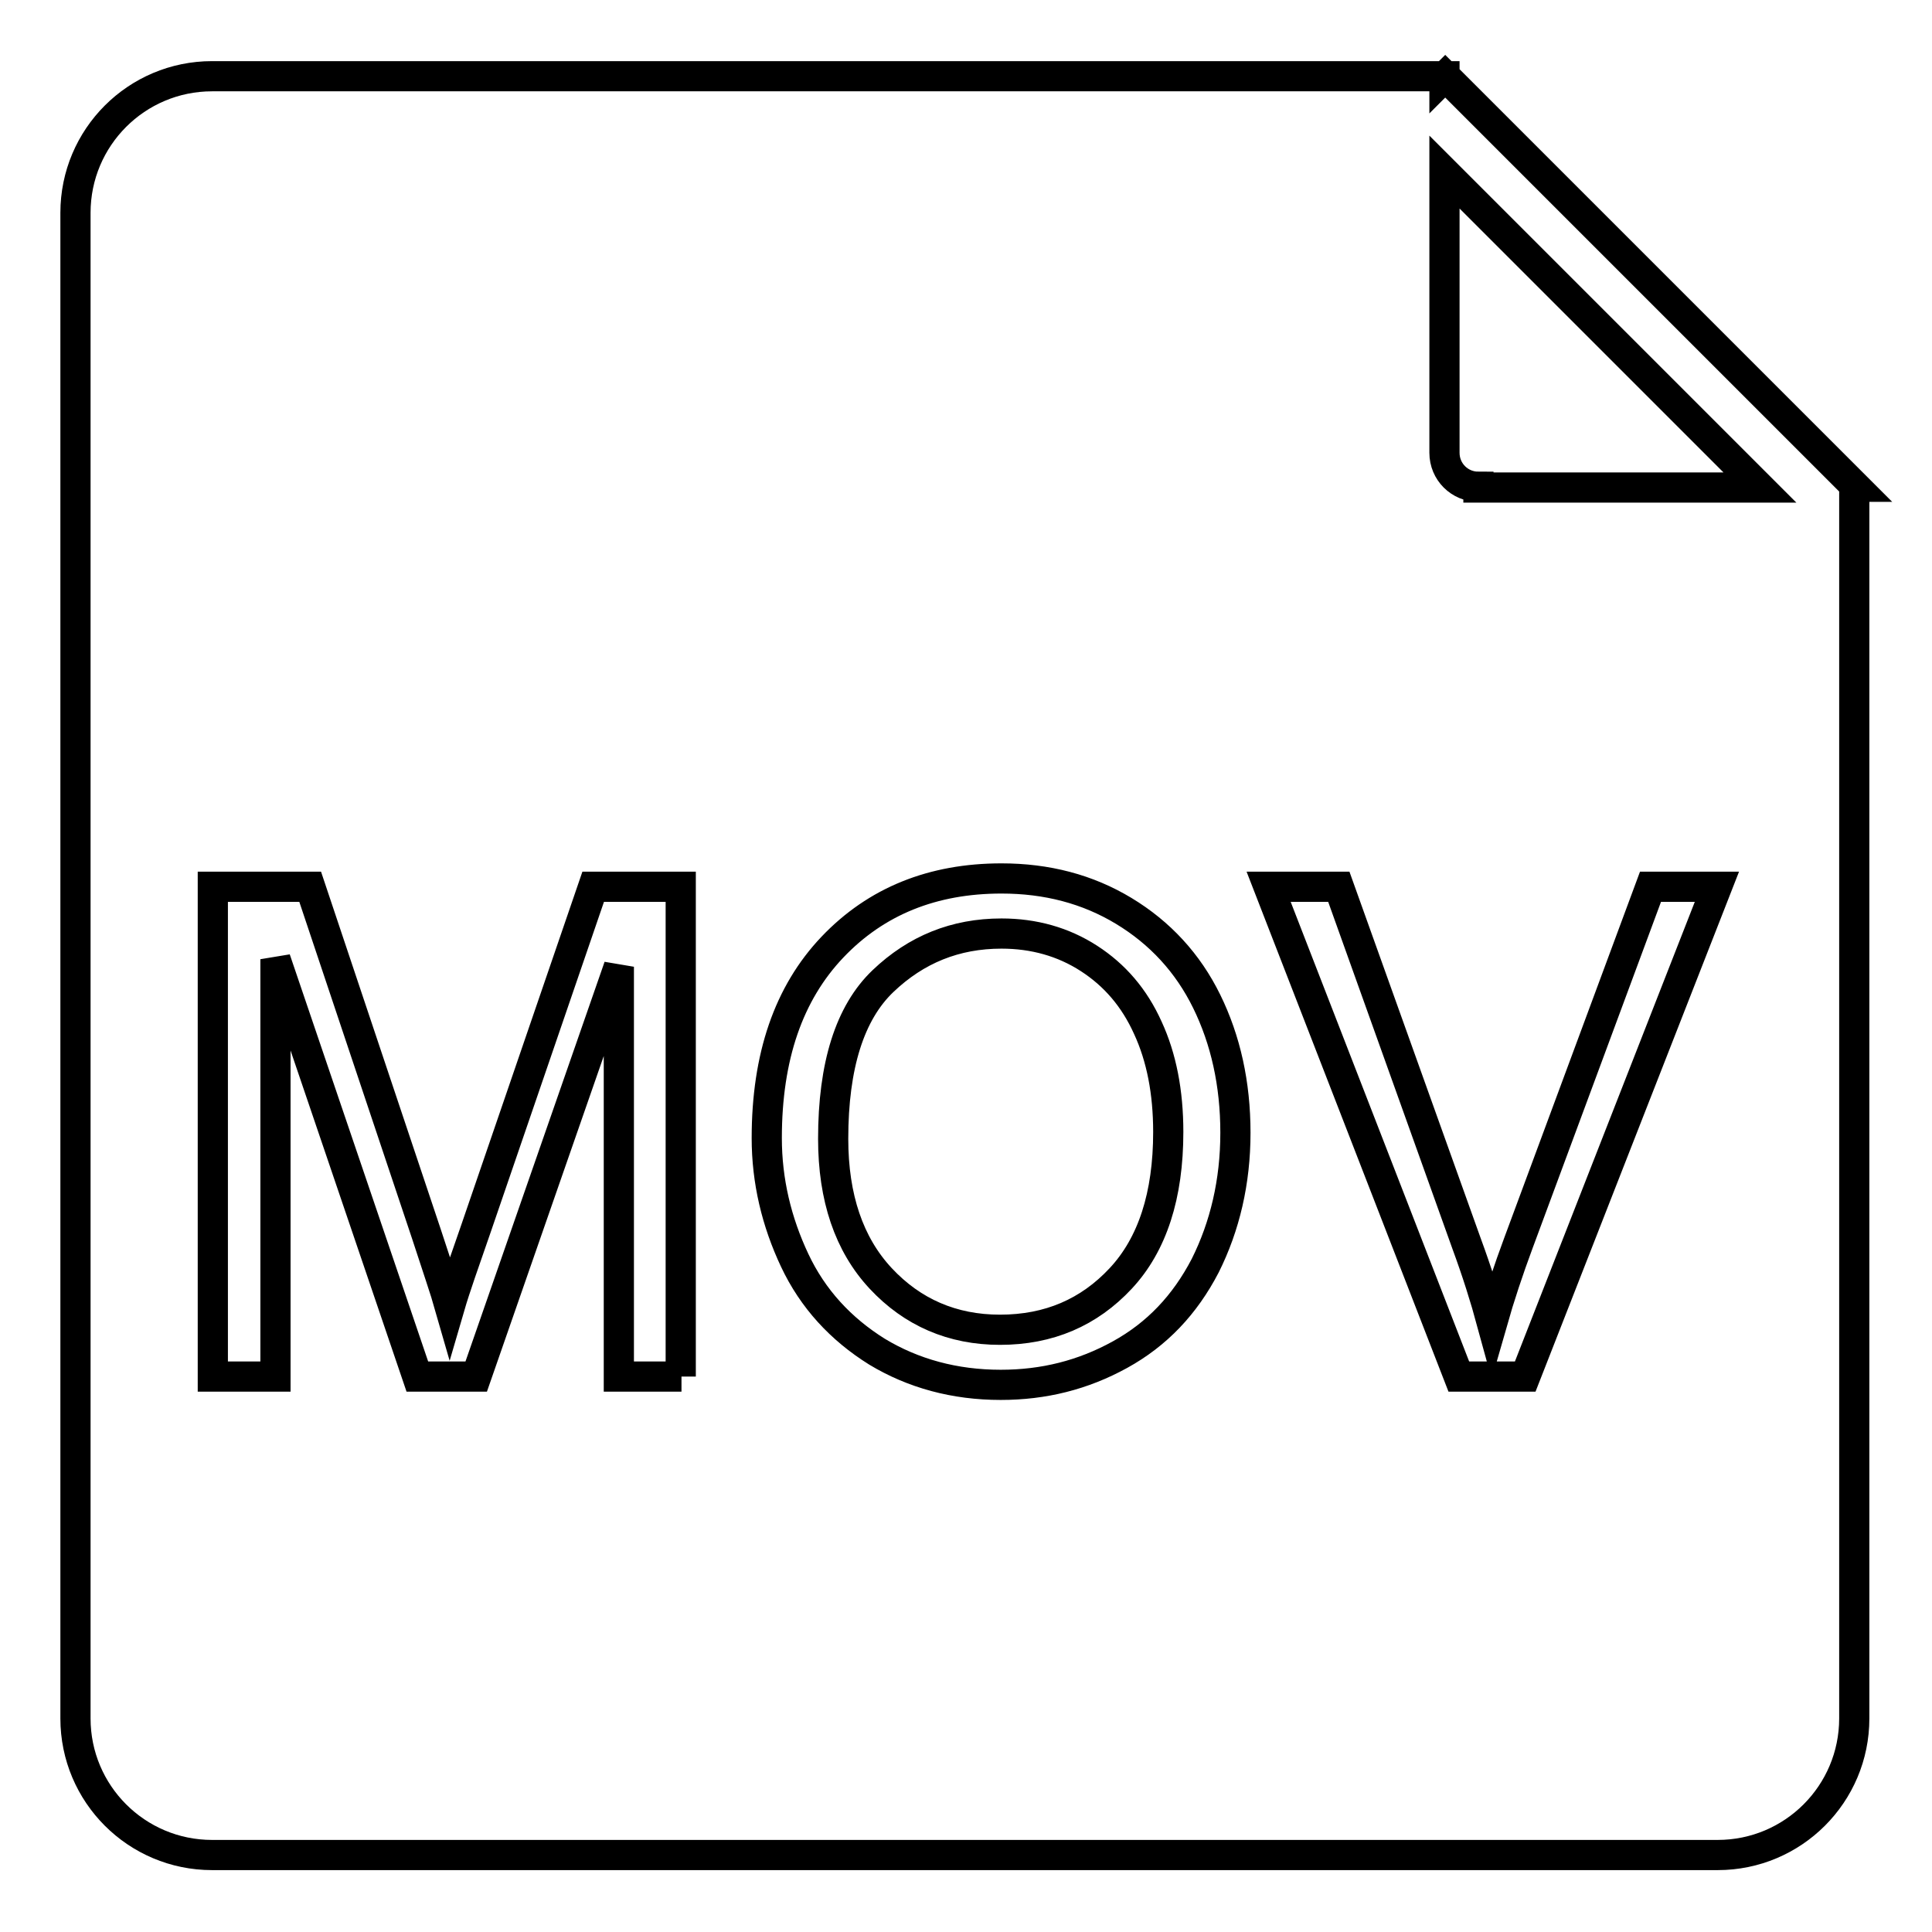
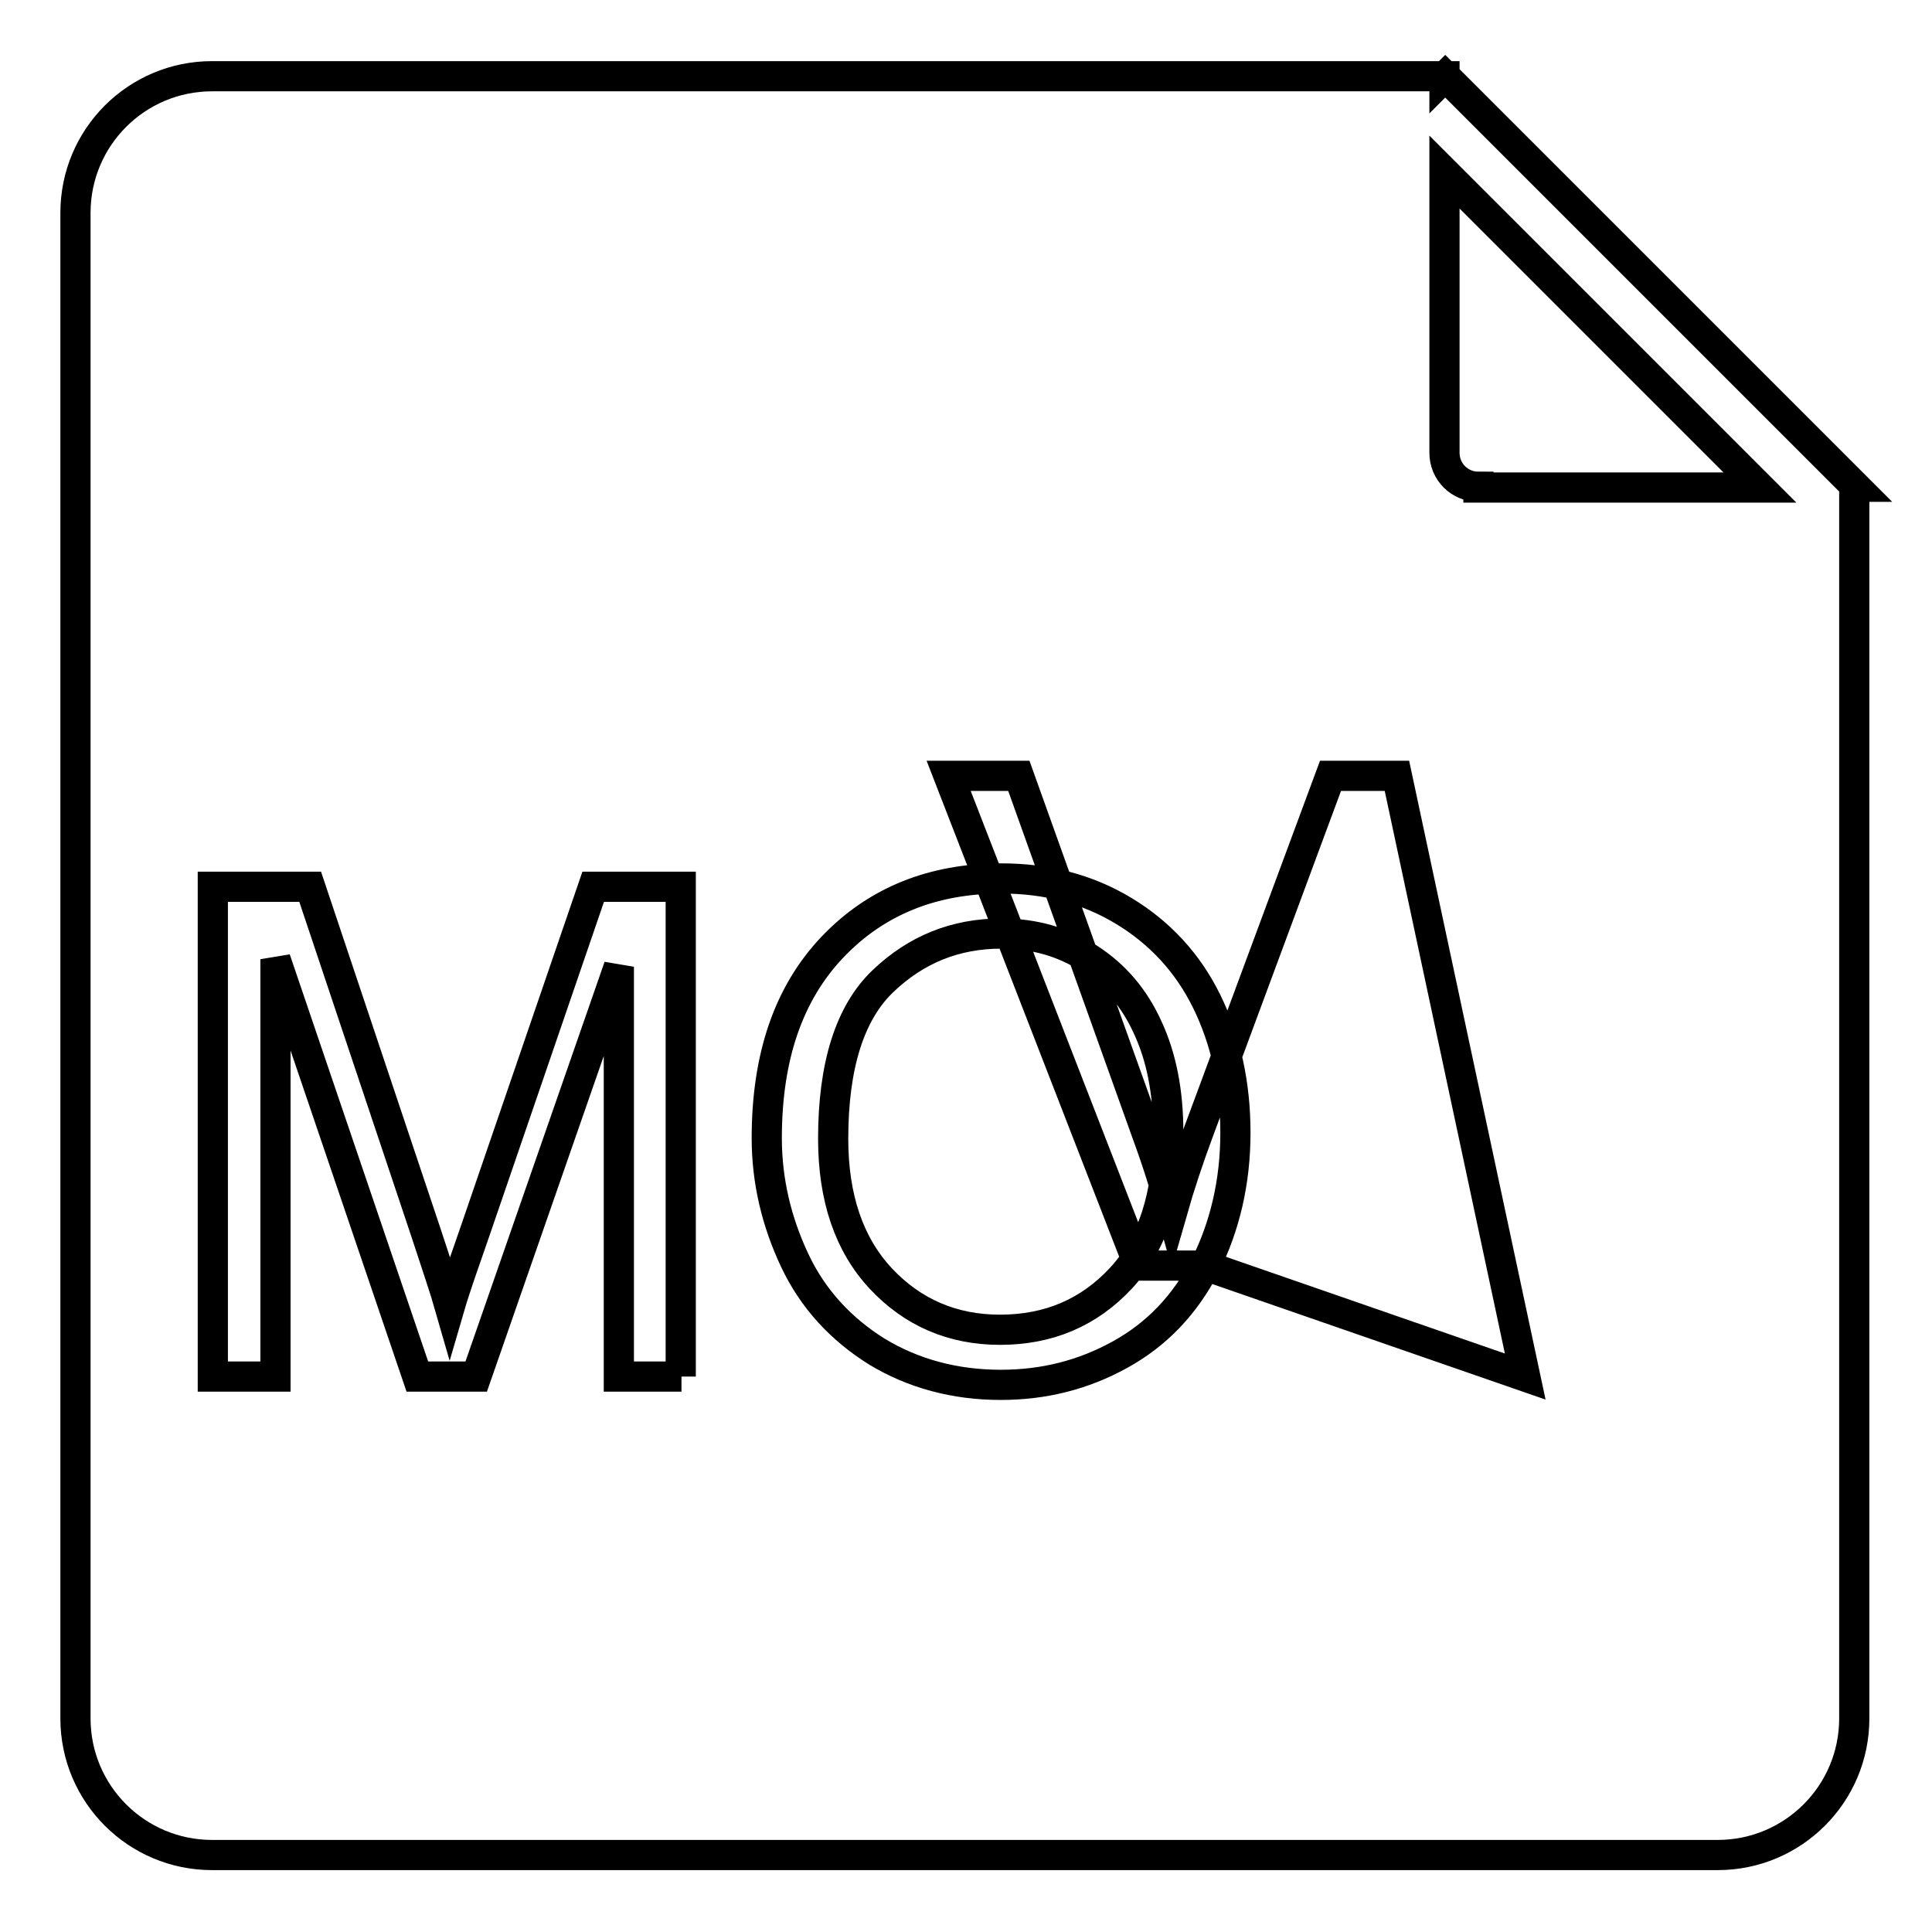
<svg xmlns="http://www.w3.org/2000/svg" version="1.1" x="0px" y="0px" viewBox="0 0 256 256" enable-background="new 0 0 256 256" xml:space="preserve">
  <g>
-     <path stroke-width="4" fill-opacity="0" stroke="#000000" d="M191.5,10.1l-0.1,0.1v-0.1h-9.1H28.1c-10,0-18.1,8.1-18.1,18.1v199.5c0,10,8.1,18.1,18.1,18.1h199.5 c10,0,18.1-8.1,18.1-18.1V64.5h0.2L191.5,10.1z M90.3,182.4H82v-54.3l-18.9,54.3h-7.8l-18.8-55.3v55.3h-8.3v-64.9h12.9l15.4,46 c1.4,4.3,2.5,7.5,3.1,9.6c0.7-2.4,1.9-5.8,3.5-10.4l15.5-45.2h11.6V182.4L90.3,182.4z M159.7,167.7c-2.7,5.2-6.4,9.1-11.3,11.8 s-10.1,4-15.8,4c-6.1,0-11.6-1.5-16.4-4.4c-4.8-3-8.5-7-10.9-12.1s-3.7-10.5-3.7-16.2c0-10.8,2.9-19.2,8.7-25.3 c5.8-6.1,13.3-9.1,22.4-9.1c6,0,11.4,1.4,16.2,4.3c4.8,2.9,8.5,6.9,11,12c2.5,5.1,3.8,10.9,3.8,17.4 C163.7,156.6,162.3,162.5,159.7,167.7z M202.1,182.4h-8.8l-25.2-64.9h9.3l16.9,47.2c1.4,3.8,2.5,7.3,3.4,10.6 c1-3.5,2.2-7.1,3.5-10.6l17.5-47.2h8.8L202.1,182.4z M195.9,64.5c-2.5,0-4.5-2-4.5-4.5V22.8l41.8,41.8H195.9L195.9,64.5z  M144.3,127c-3.4-2.2-7.3-3.3-11.6-3.3c-6.1,0-11.3,2.1-15.7,6.3c-4.4,4.2-6.6,11.2-6.6,20.9c0,7.8,2.1,14,6.3,18.5 c4.2,4.5,9.5,6.8,15.8,6.8c6.5,0,11.8-2.3,16-6.8c4.2-4.5,6.3-11,6.3-19.4c0-5.3-0.9-9.9-2.7-13.8 C150.3,132.2,147.7,129.2,144.3,127z" />
+     <path stroke-width="4" fill-opacity="0" stroke="#000000" d="M191.5,10.1l-0.1,0.1v-0.1h-9.1H28.1c-10,0-18.1,8.1-18.1,18.1v199.5c0,10,8.1,18.1,18.1,18.1h199.5 c10,0,18.1-8.1,18.1-18.1V64.5h0.2L191.5,10.1z M90.3,182.4H82v-54.3l-18.9,54.3h-7.8l-18.8-55.3v55.3h-8.3v-64.9h12.9l15.4,46 c1.4,4.3,2.5,7.5,3.1,9.6c0.7-2.4,1.9-5.8,3.5-10.4l15.5-45.2h11.6V182.4L90.3,182.4z M159.7,167.7c-2.7,5.2-6.4,9.1-11.3,11.8 s-10.1,4-15.8,4c-6.1,0-11.6-1.5-16.4-4.4c-4.8-3-8.5-7-10.9-12.1s-3.7-10.5-3.7-16.2c0-10.8,2.9-19.2,8.7-25.3 c5.8-6.1,13.3-9.1,22.4-9.1c6,0,11.4,1.4,16.2,4.3c4.8,2.9,8.5,6.9,11,12c2.5,5.1,3.8,10.9,3.8,17.4 C163.7,156.6,162.3,162.5,159.7,167.7z h-8.8l-25.2-64.9h9.3l16.9,47.2c1.4,3.8,2.5,7.3,3.4,10.6 c1-3.5,2.2-7.1,3.5-10.6l17.5-47.2h8.8L202.1,182.4z M195.9,64.5c-2.5,0-4.5-2-4.5-4.5V22.8l41.8,41.8H195.9L195.9,64.5z  M144.3,127c-3.4-2.2-7.3-3.3-11.6-3.3c-6.1,0-11.3,2.1-15.7,6.3c-4.4,4.2-6.6,11.2-6.6,20.9c0,7.8,2.1,14,6.3,18.5 c4.2,4.5,9.5,6.8,15.8,6.8c6.5,0,11.8-2.3,16-6.8c4.2-4.5,6.3-11,6.3-19.4c0-5.3-0.9-9.9-2.7-13.8 C150.3,132.2,147.7,129.2,144.3,127z" />
  </g>
</svg>